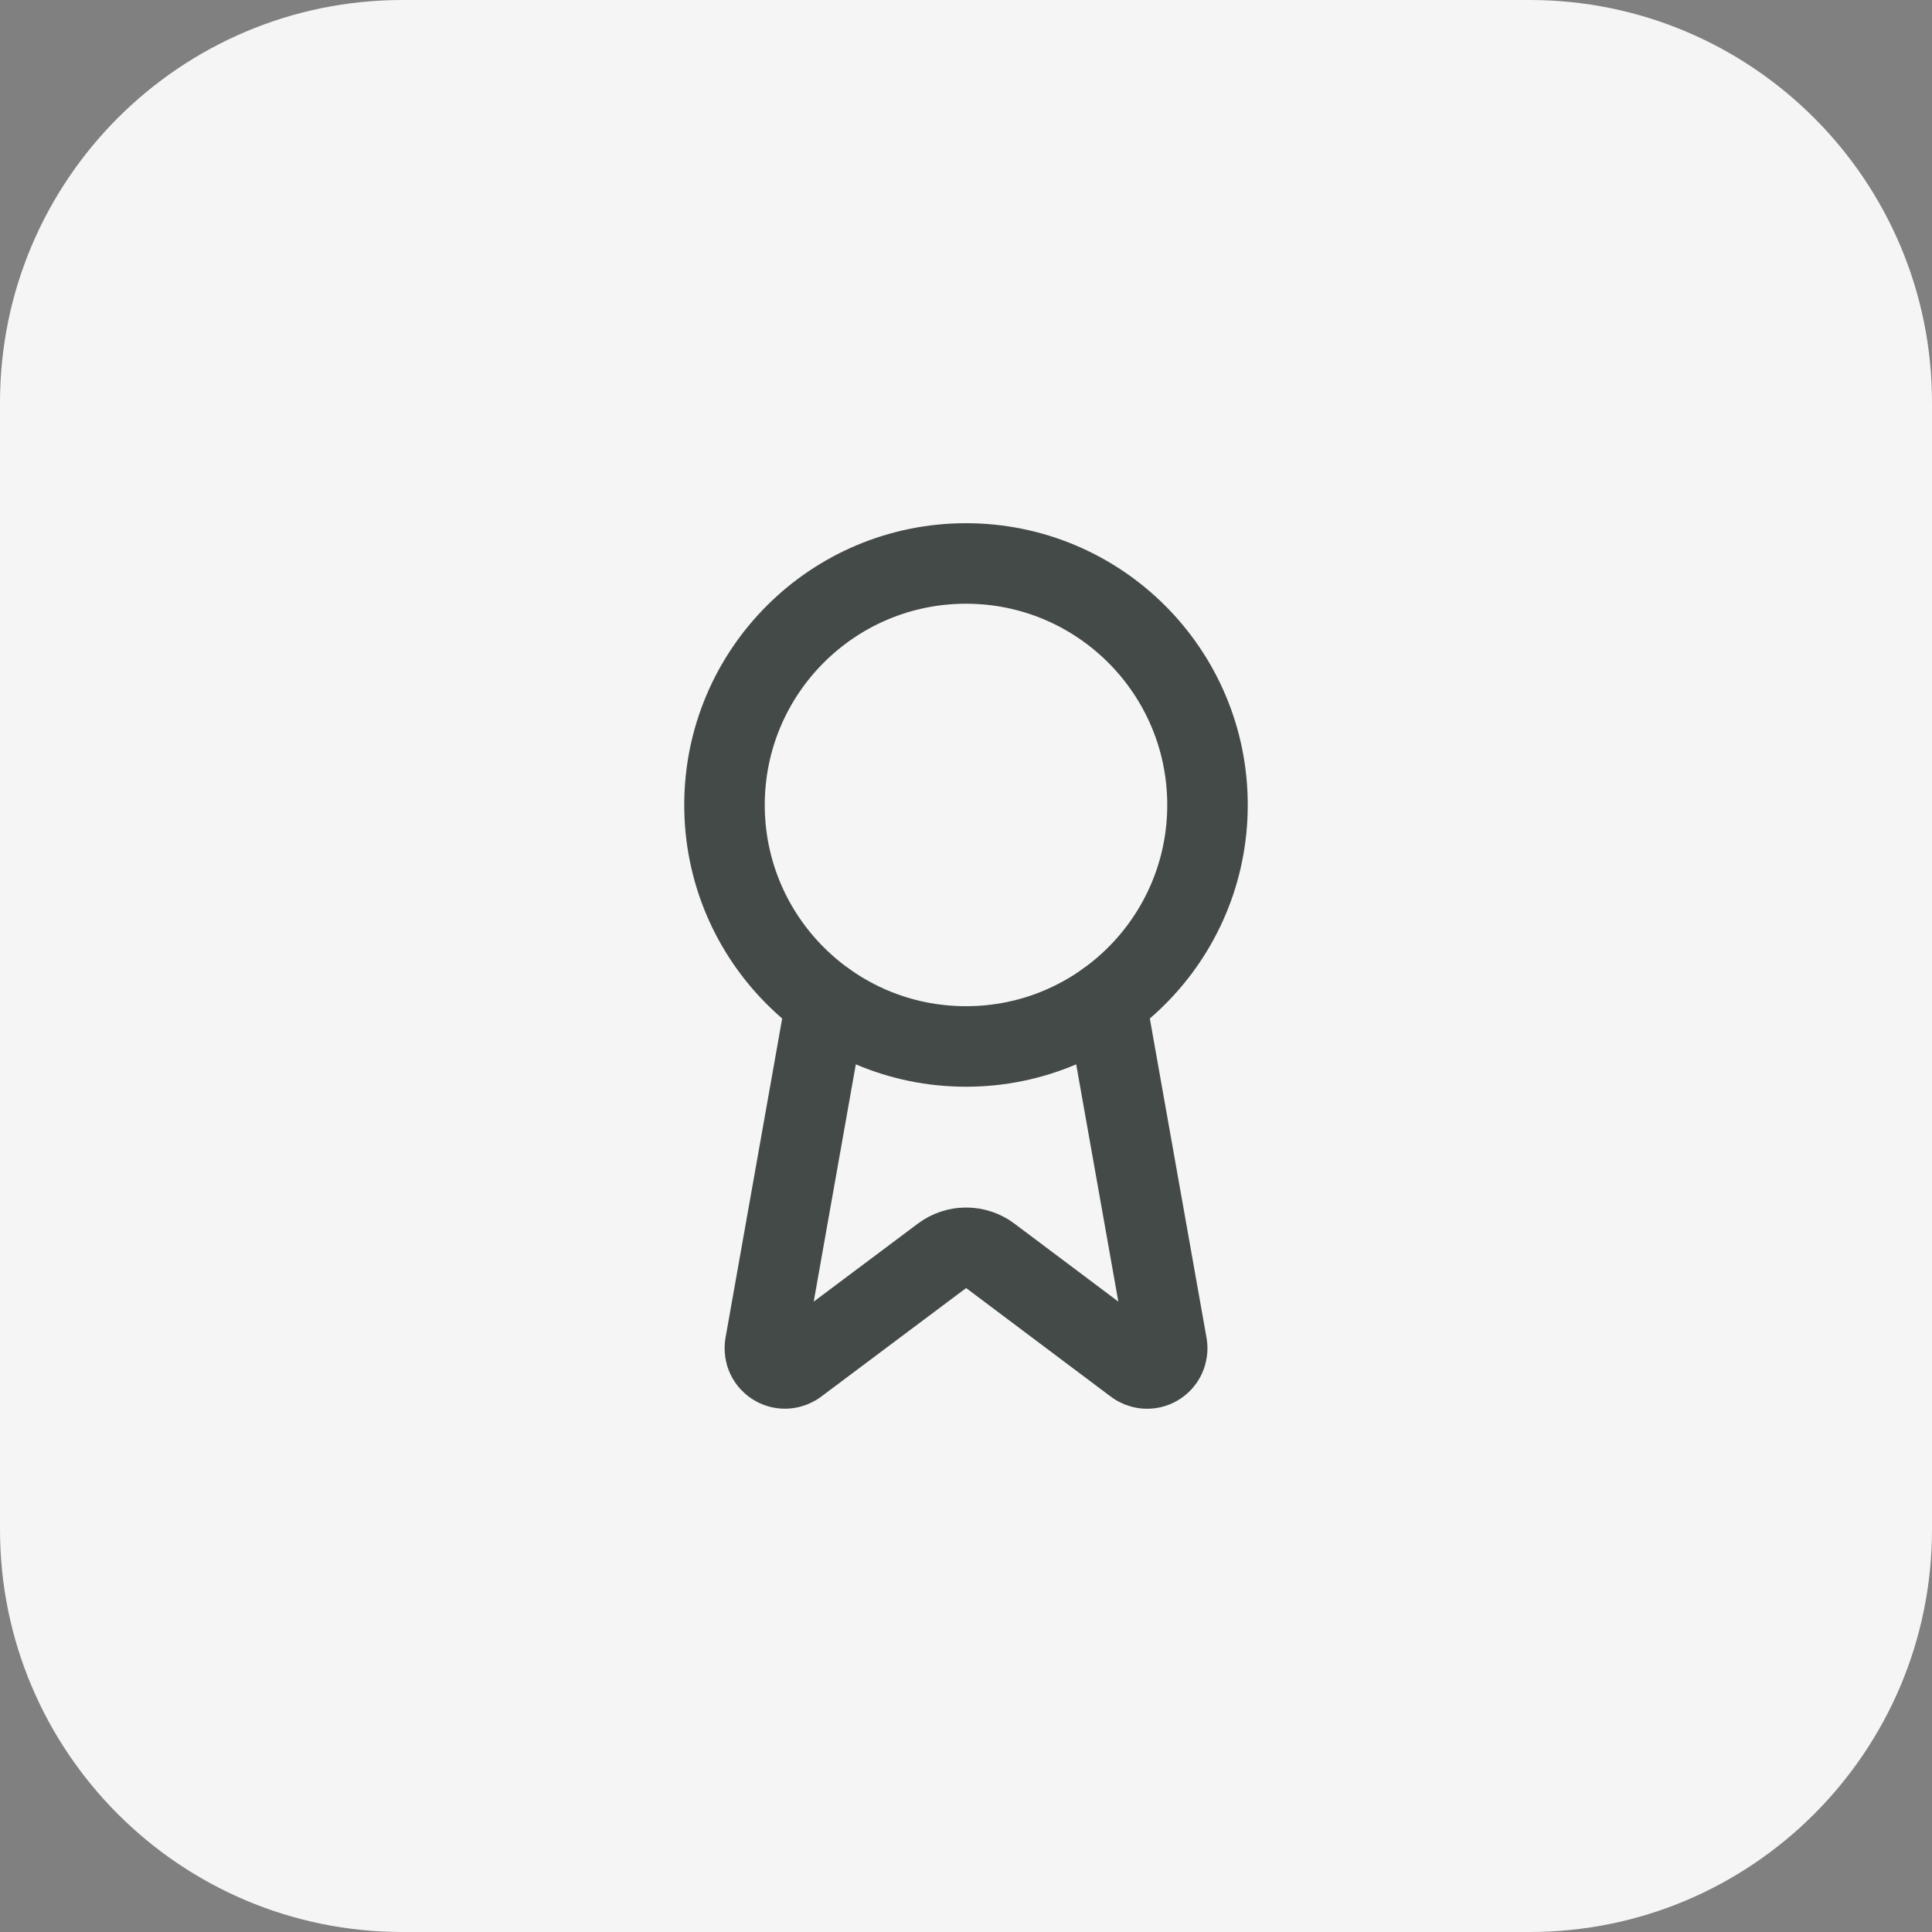
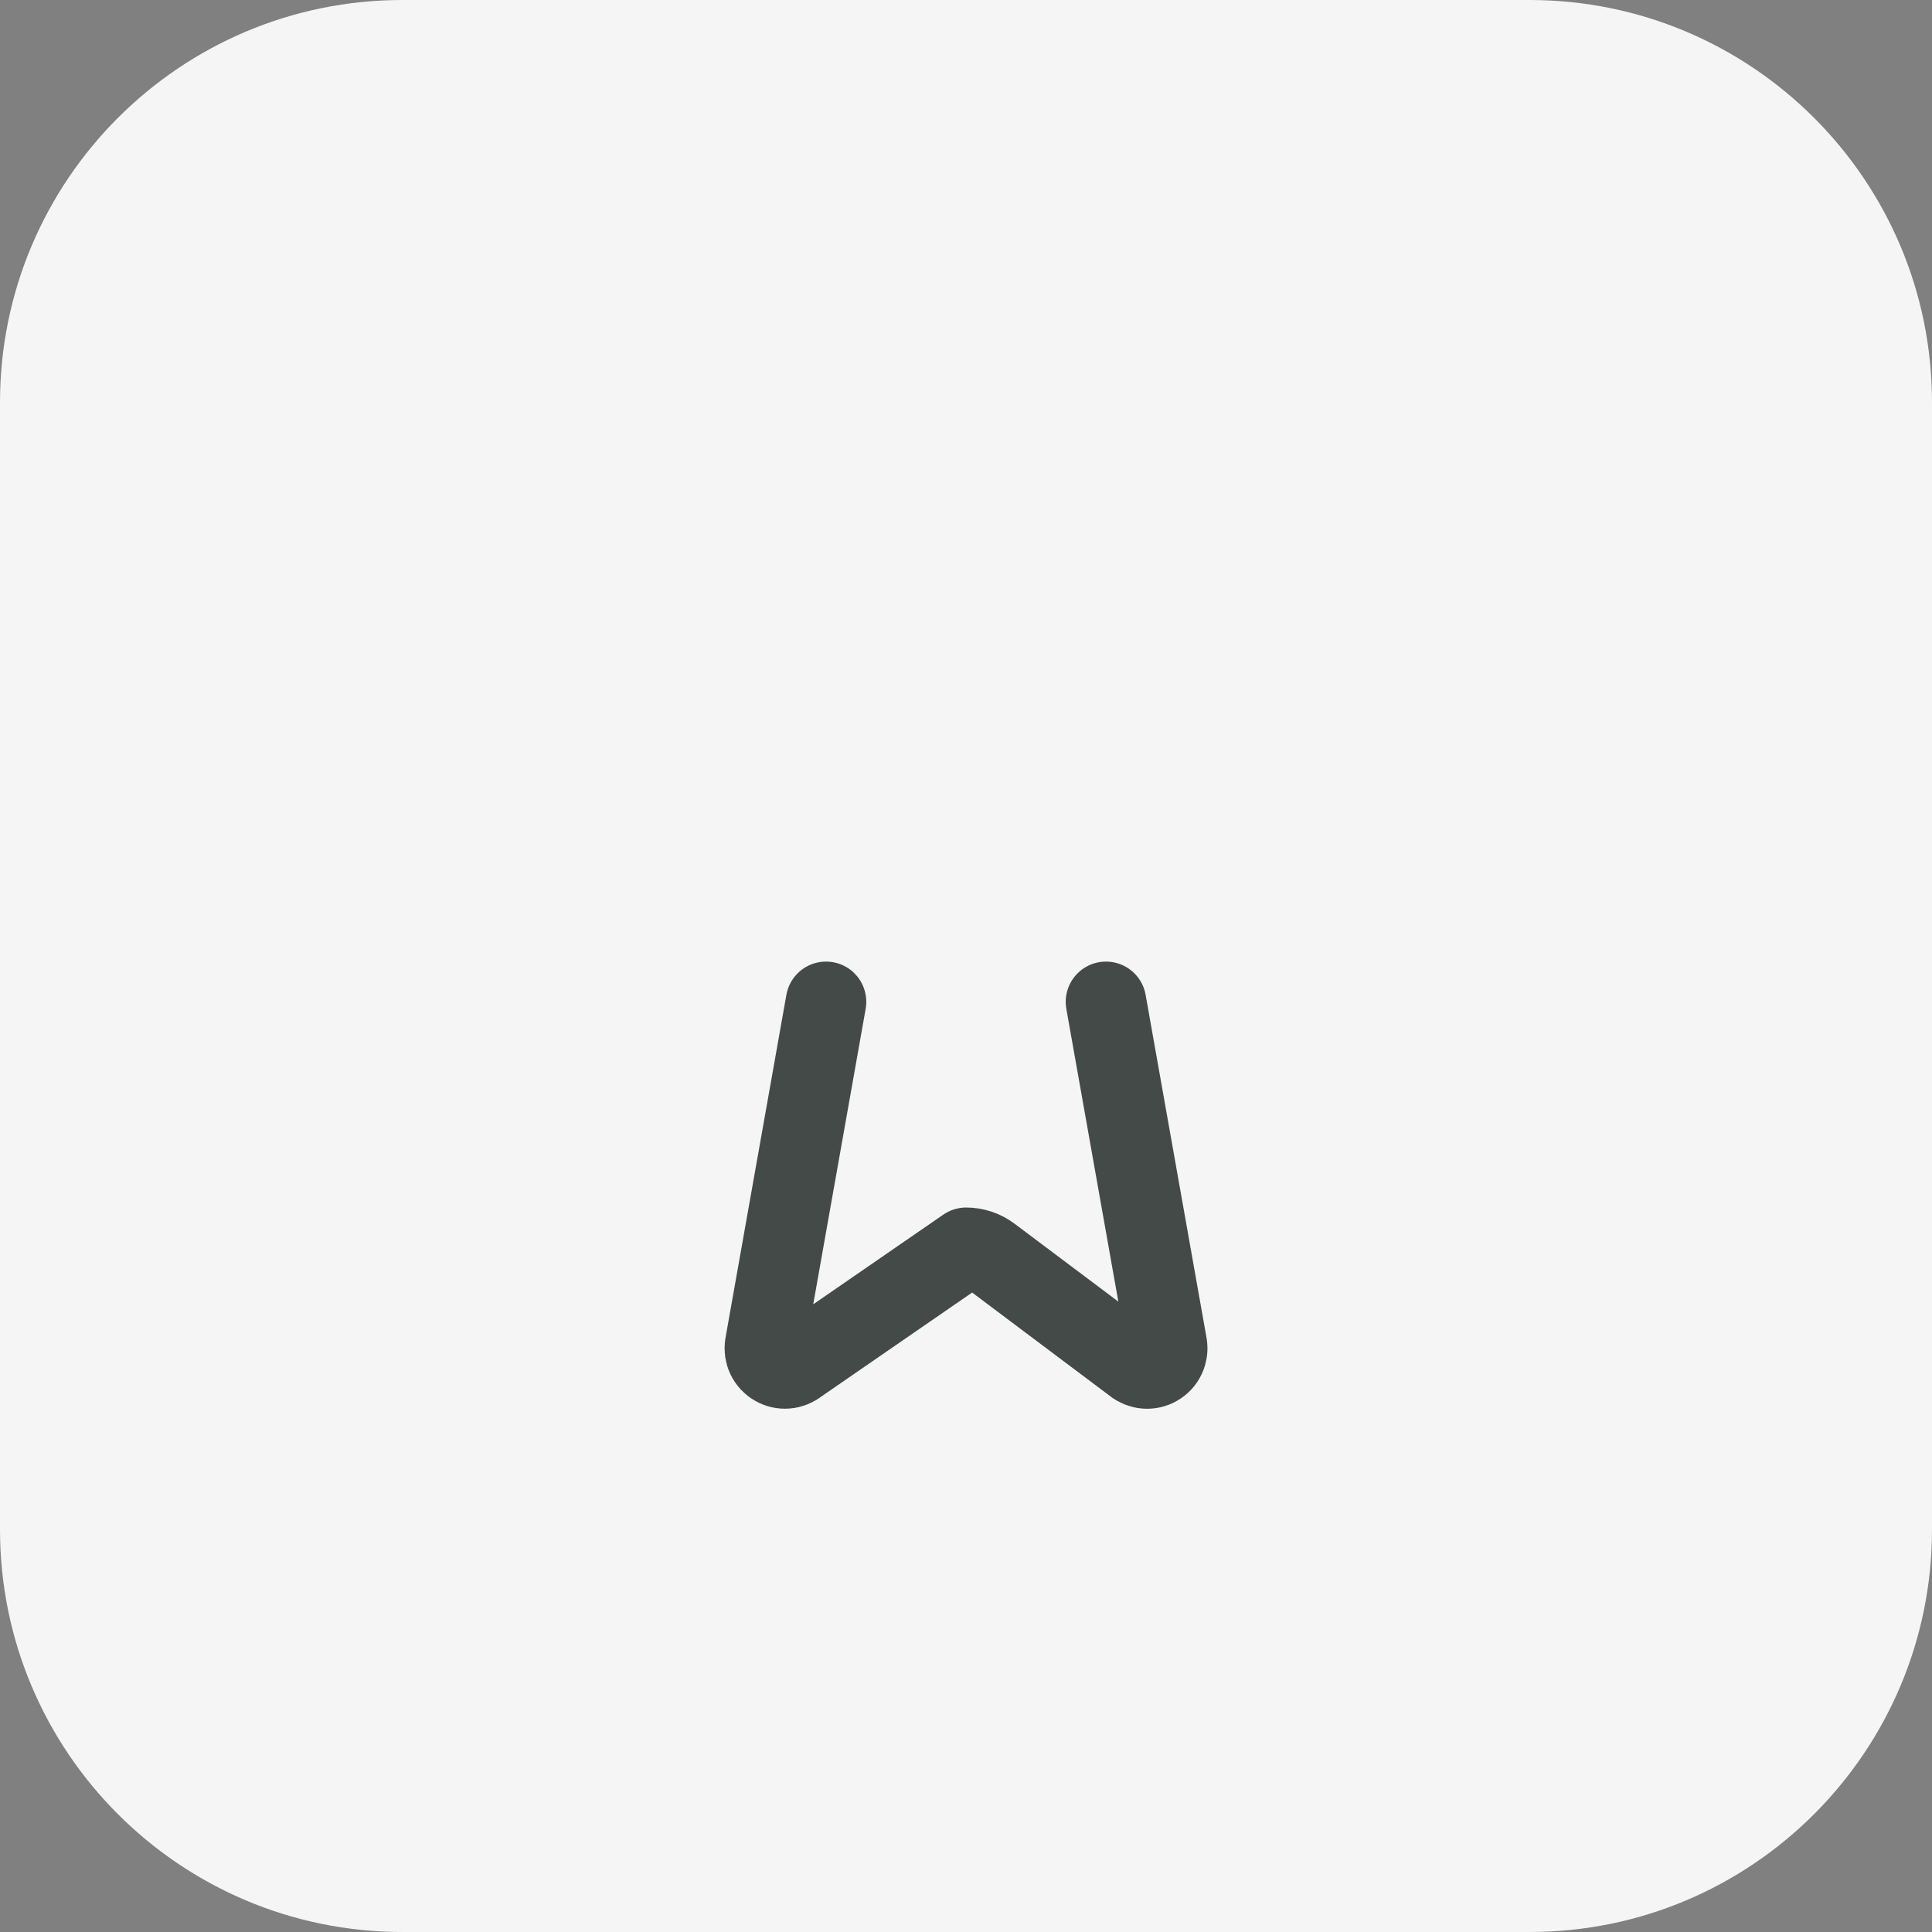
<svg xmlns="http://www.w3.org/2000/svg" width="40" height="40" viewBox="0 0 40 40" fill="none">
  <rect x="0" y="0" width="40" height="40" fill="#808080" stroke="none" />
  <path d="M0 8.333C0 3.731 3.731 0 8.333 0H31.667C36.269 0 40 3.731 40 8.333V31.667C40 36.269 36.269 40 31.667 40H8.333C3.731 40 0 36.269 0 31.667V8.333Z" fill="#F5F5F5" />
-   <path d="M22.898 20.742L24.16 27.847C24.174 27.931 24.162 28.017 24.126 28.094C24.09 28.171 24.032 28.234 23.958 28.277C23.885 28.32 23.8 28.339 23.716 28.332C23.631 28.325 23.551 28.293 23.485 28.239L20.502 26C20.358 25.892 20.183 25.834 20.003 25.834C19.823 25.834 19.648 25.892 19.504 26L16.516 28.238C16.45 28.292 16.37 28.324 16.285 28.331C16.201 28.338 16.116 28.319 16.043 28.276C15.97 28.234 15.911 28.17 15.875 28.093C15.839 28.017 15.827 27.931 15.841 27.847L17.102 20.742" stroke="#444A47" stroke-width="1.667" stroke-linecap="round" stroke-linejoin="round" />
-   <path d="M20 21.666C22.761 21.666 25 19.427 25 16.666C25 13.905 22.761 11.666 20 11.666C17.239 11.666 15 13.905 15 16.666C15 19.427 17.239 21.666 20 21.666Z" stroke="#444A47" stroke-width="1.667" stroke-linecap="round" stroke-linejoin="round" />
+   <path d="M22.898 20.742L24.16 27.847C24.174 27.931 24.162 28.017 24.126 28.094C24.09 28.171 24.032 28.234 23.958 28.277C23.885 28.32 23.8 28.339 23.716 28.332C23.631 28.325 23.551 28.293 23.485 28.239L20.502 26C20.358 25.892 20.183 25.834 20.003 25.834L16.516 28.238C16.45 28.292 16.37 28.324 16.285 28.331C16.201 28.338 16.116 28.319 16.043 28.276C15.97 28.234 15.911 28.17 15.875 28.093C15.839 28.017 15.827 27.931 15.841 27.847L17.102 20.742" stroke="#444A47" stroke-width="1.667" stroke-linecap="round" stroke-linejoin="round" />
</svg>